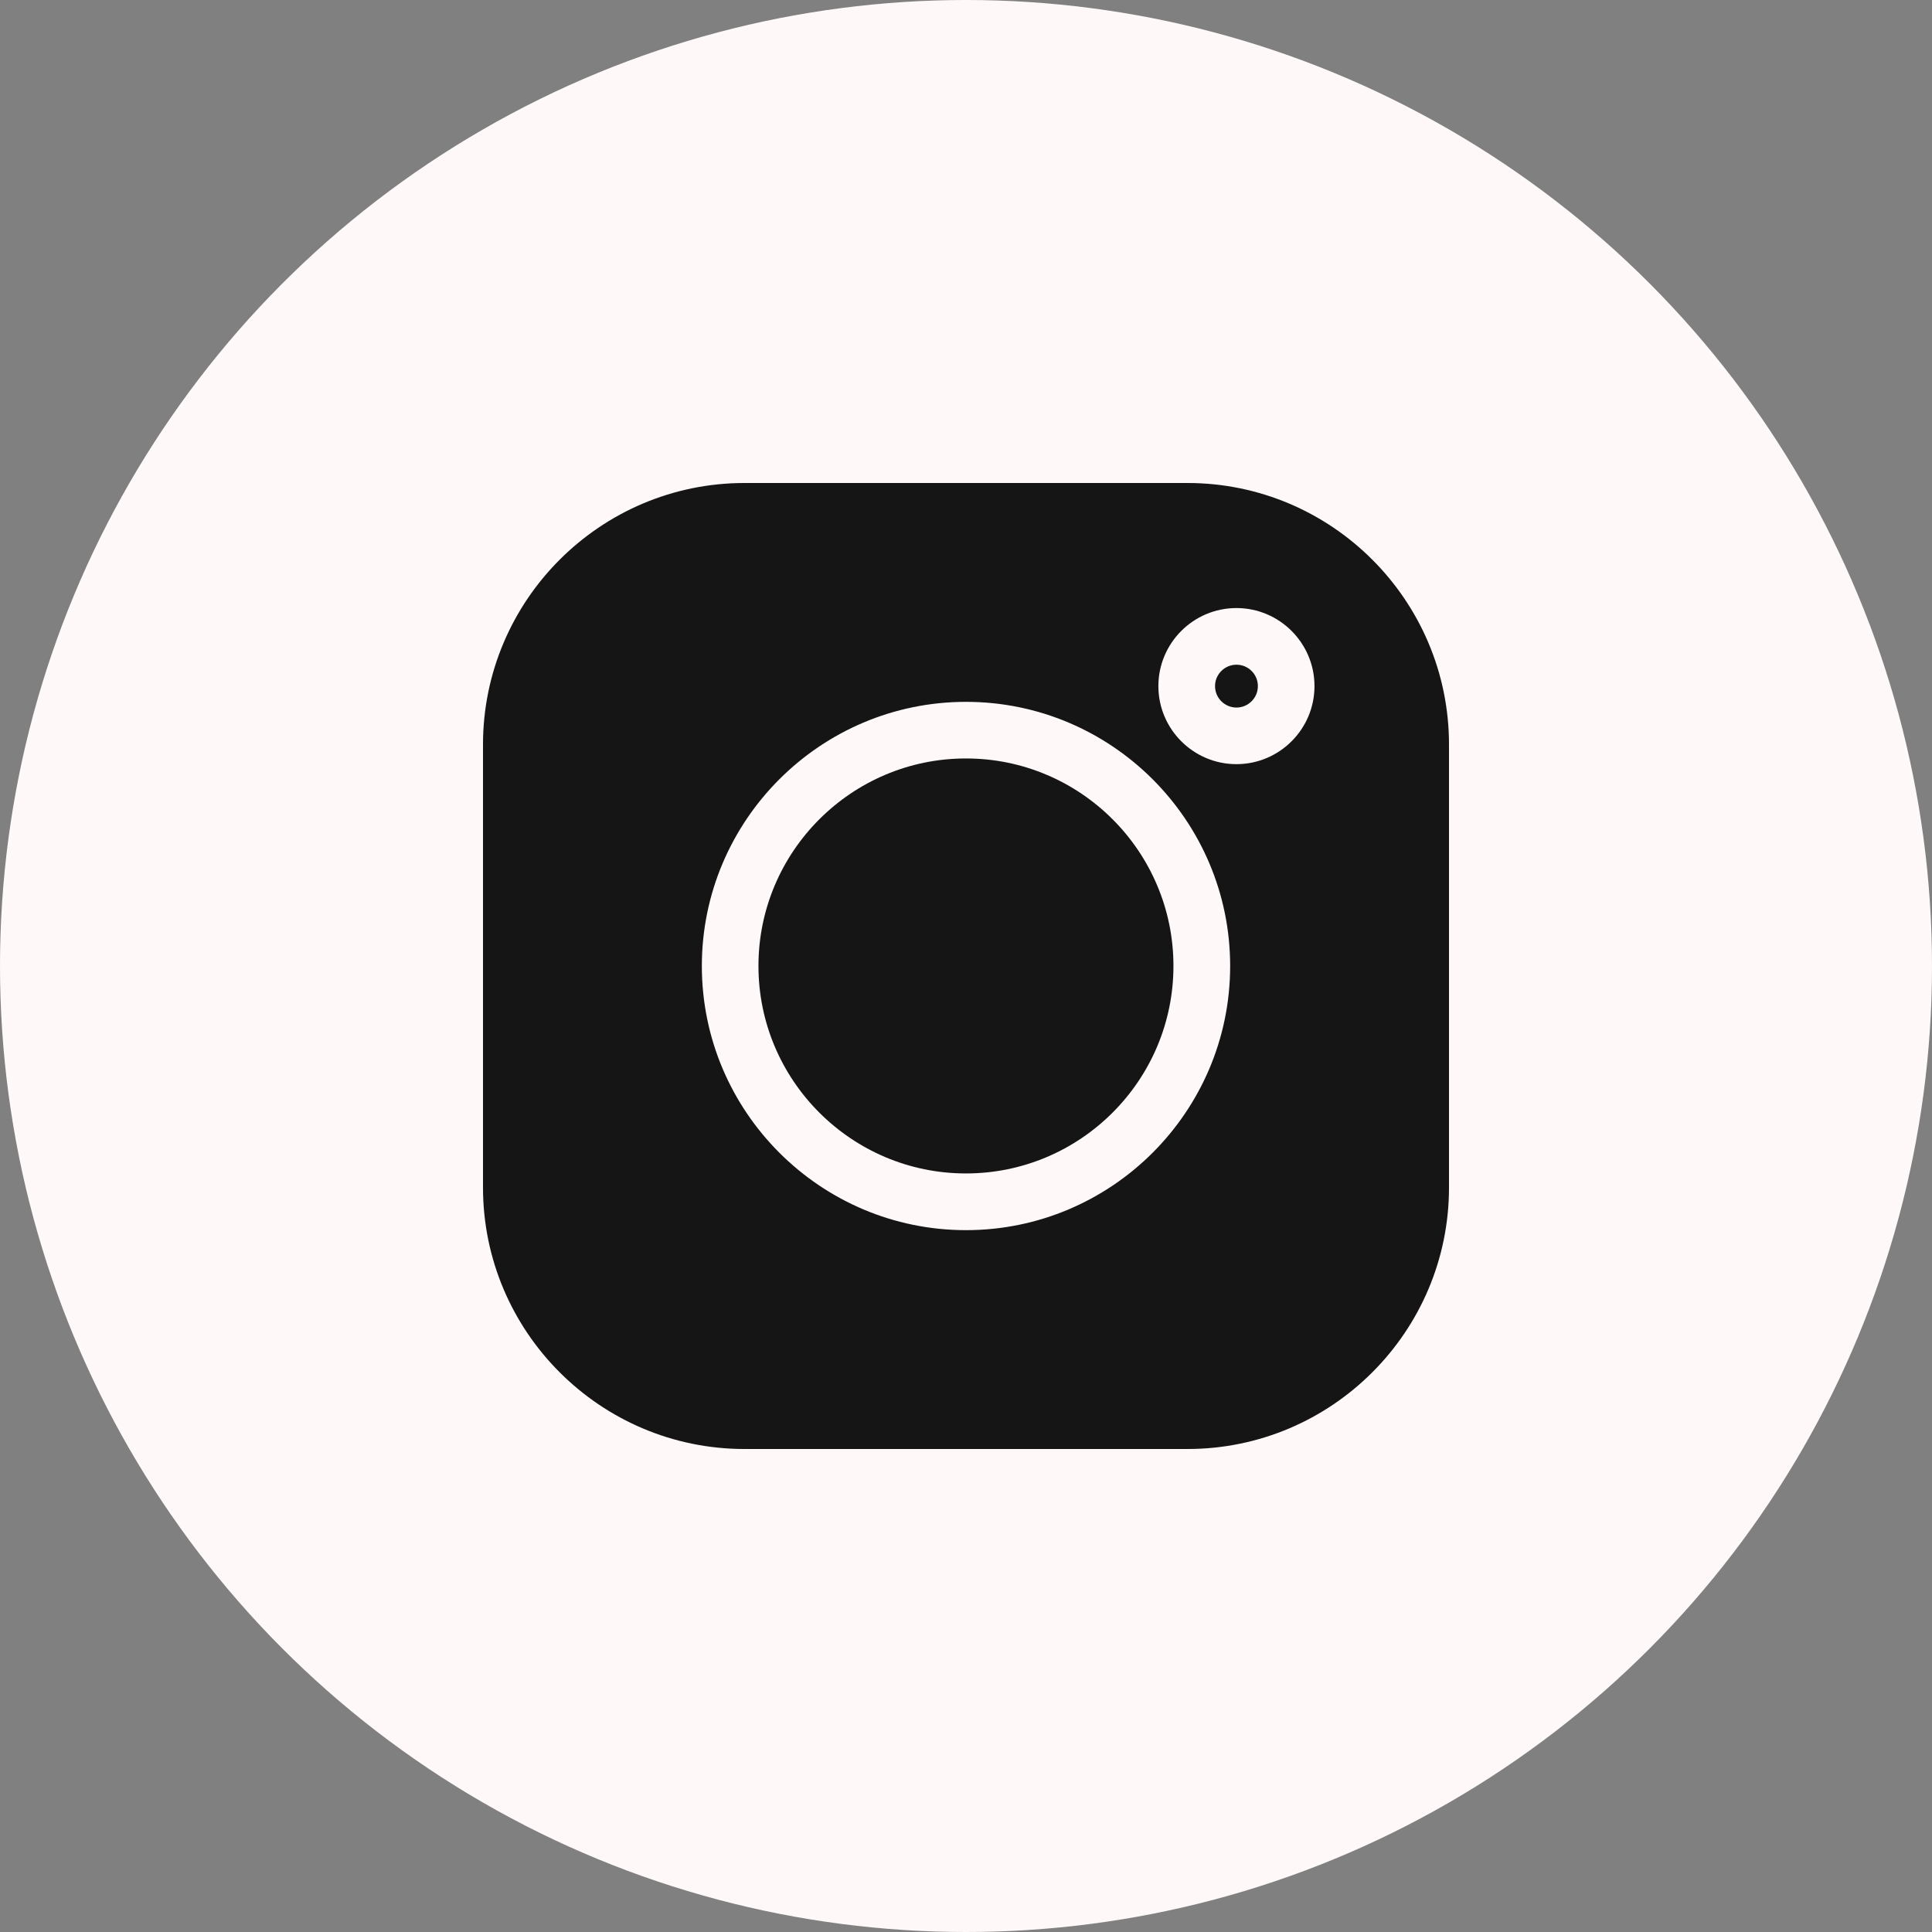
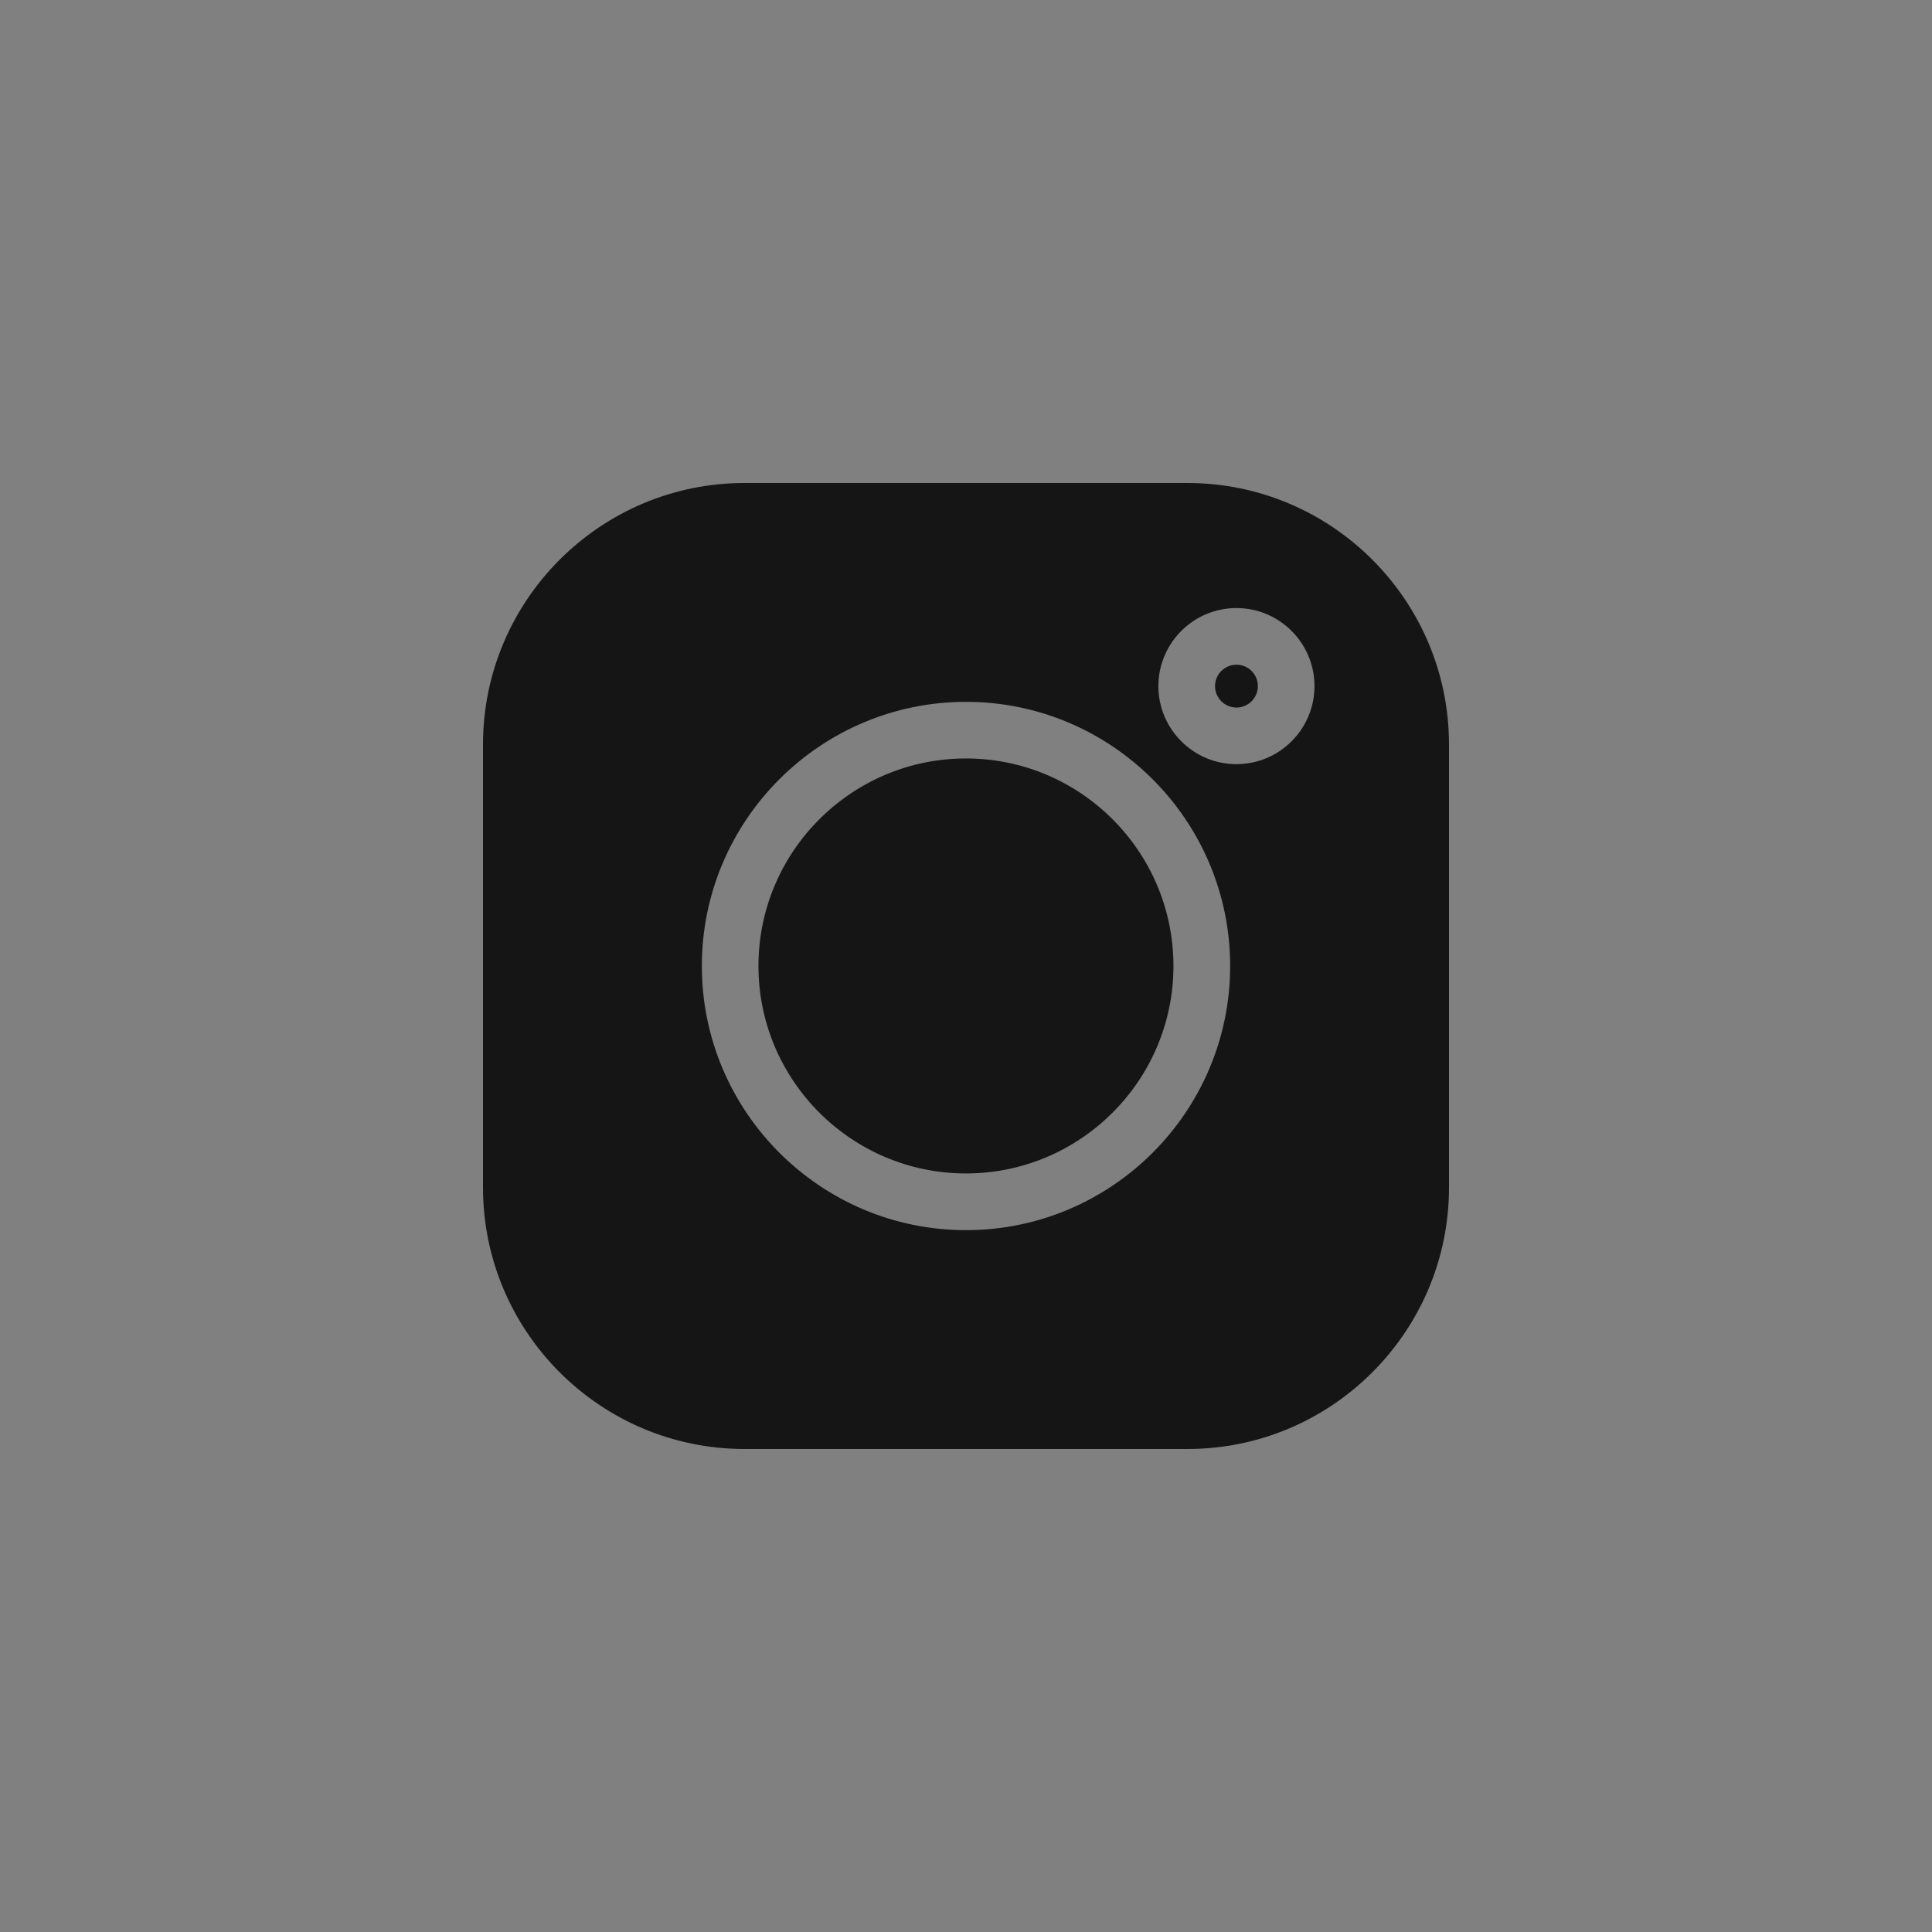
<svg xmlns="http://www.w3.org/2000/svg" width="40" height="40" viewBox="0 0 40 40" fill="none">
  <rect x="0" y="0" width="40" height="40" fill="#808080" stroke="none" />
-   <circle cx="20" cy="20" r="20" fill="#FFF8F8" />
  <g clip-path="url(#clip0_364_574)">
    <path d="M24.586 10H15.414C12.429 10 10 12.429 10 15.414V24.586C10 27.571 12.429 30 15.414 30H24.586C27.571 30 30 27.571 30 24.586V15.414C30 12.429 27.571 10 24.586 10V10ZM20 25.469C16.985 25.469 14.531 23.015 14.531 20C14.531 16.985 16.985 14.531 20 14.531C23.015 14.531 25.469 16.985 25.469 20C25.469 23.015 23.015 25.469 20 25.469ZM25.599 15.821C24.708 15.821 23.983 15.096 23.983 14.205C23.983 13.314 24.708 12.589 25.599 12.589C26.49 12.589 27.215 13.314 27.215 14.205C27.215 15.096 26.49 15.821 25.599 15.821Z" fill="#151516" />
-     <path d="M19.999 15.703C17.631 15.703 15.703 17.63 15.703 19.999C15.703 22.368 17.631 24.295 19.999 24.295C22.368 24.295 24.295 22.368 24.295 19.999C24.295 17.63 22.368 15.703 19.999 15.703Z" fill="#151516" />
+     <path d="M19.999 15.703C17.631 15.703 15.703 17.63 15.703 19.999C15.703 22.368 17.631 24.295 19.999 24.295C22.368 24.295 24.295 22.368 24.295 19.999C24.295 17.63 22.368 15.703 19.999 15.703" fill="#151516" />
    <path d="M25.6 13.762C25.355 13.762 25.156 13.961 25.156 14.205C25.156 14.45 25.355 14.649 25.6 14.649C25.844 14.649 26.043 14.45 26.043 14.205C26.043 13.96 25.844 13.762 25.6 13.762Z" fill="#151516" />
  </g>
  <defs>
    <clipPath id="clip0_364_574">
      <rect width="20" height="20" fill="white" transform="translate(10 10)" />
    </clipPath>
  </defs>
</svg>